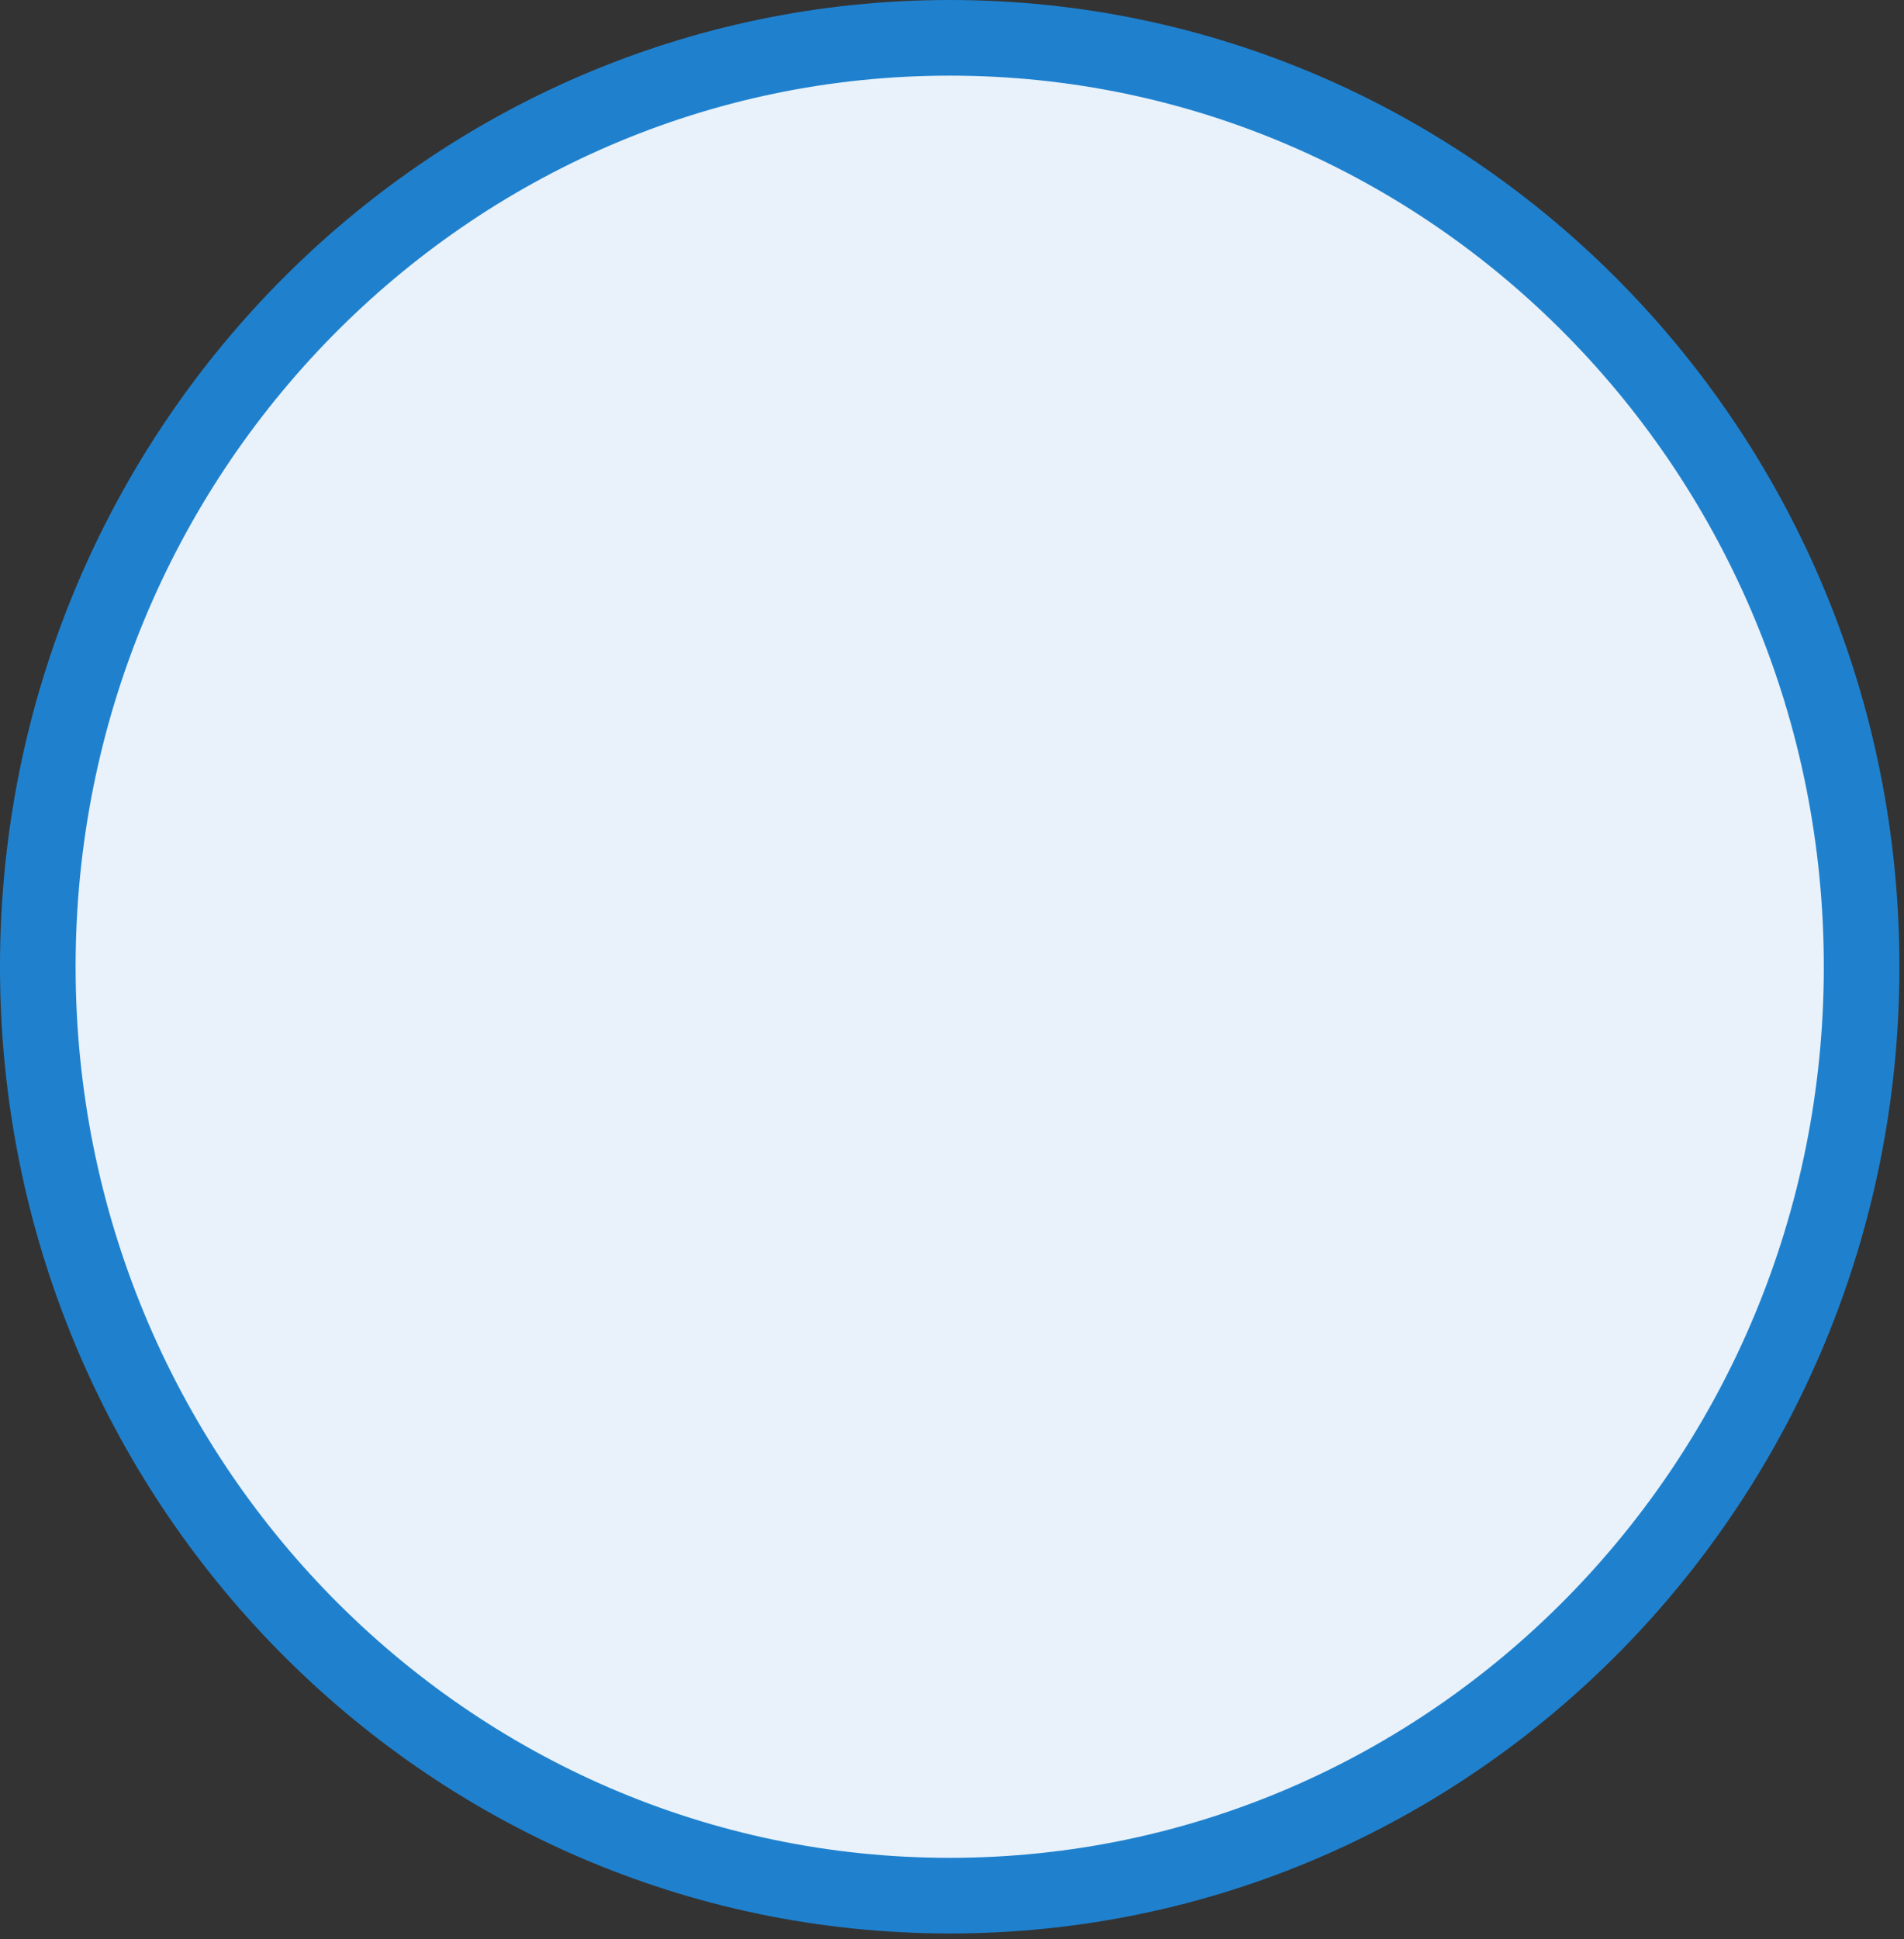
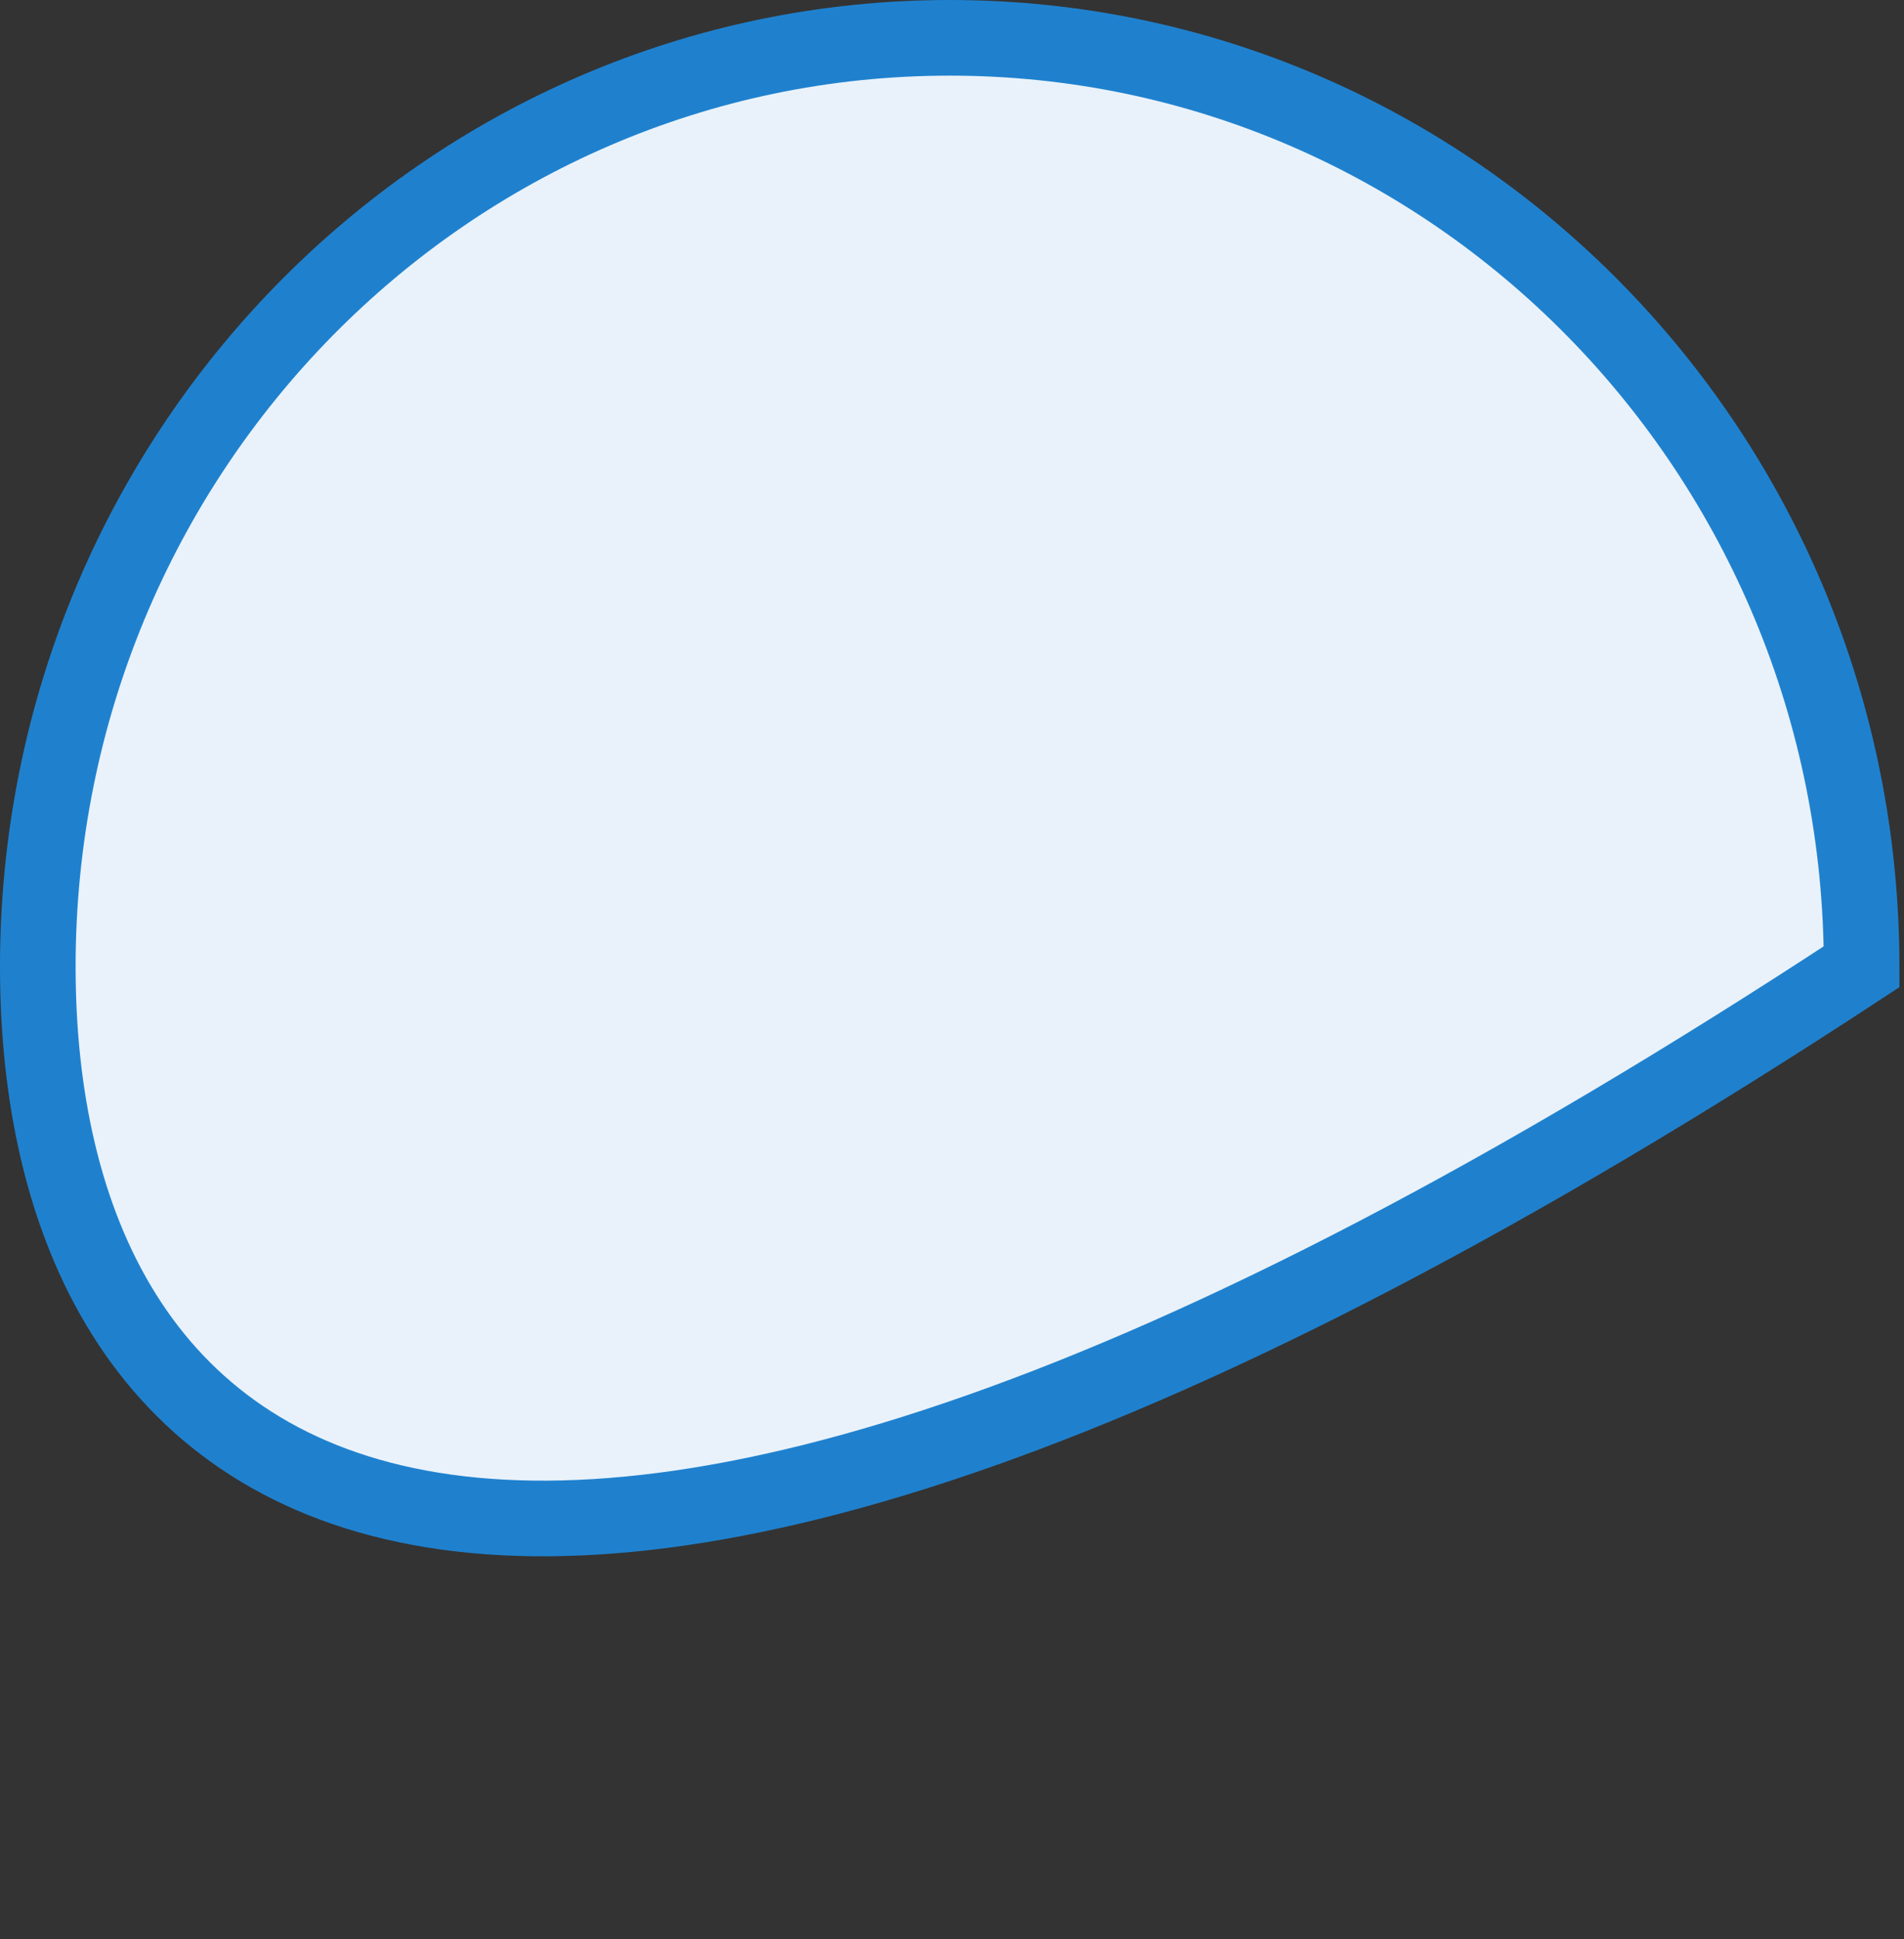
<svg xmlns="http://www.w3.org/2000/svg" preserveAspectRatio="none" width="100%" height="100%" overflow="visible" style="display: block;" viewBox="0 0 277 282" fill="none">
  <rect x="0" y="0" width="277" height="282" fill="#333333" stroke="none" />
-   <path id="Ellipse 9" d="M138.167 5.5C211.347 5.5 270.834 65.892 270.834 140.591C270.834 215.29 211.347 275.682 138.167 275.682C64.987 275.682 5.5 215.29 5.5 140.591C5.5 65.892 64.987 5.5 138.167 5.5Z" fill="#E9F2FA" stroke="#1F81CE" stroke-width="11" />
+   <path id="Ellipse 9" d="M138.167 5.5C211.347 5.5 270.834 65.892 270.834 140.591C64.987 275.682 5.5 215.29 5.5 140.591C5.5 65.892 64.987 5.5 138.167 5.5Z" fill="#E9F2FA" stroke="#1F81CE" stroke-width="11" />
</svg>